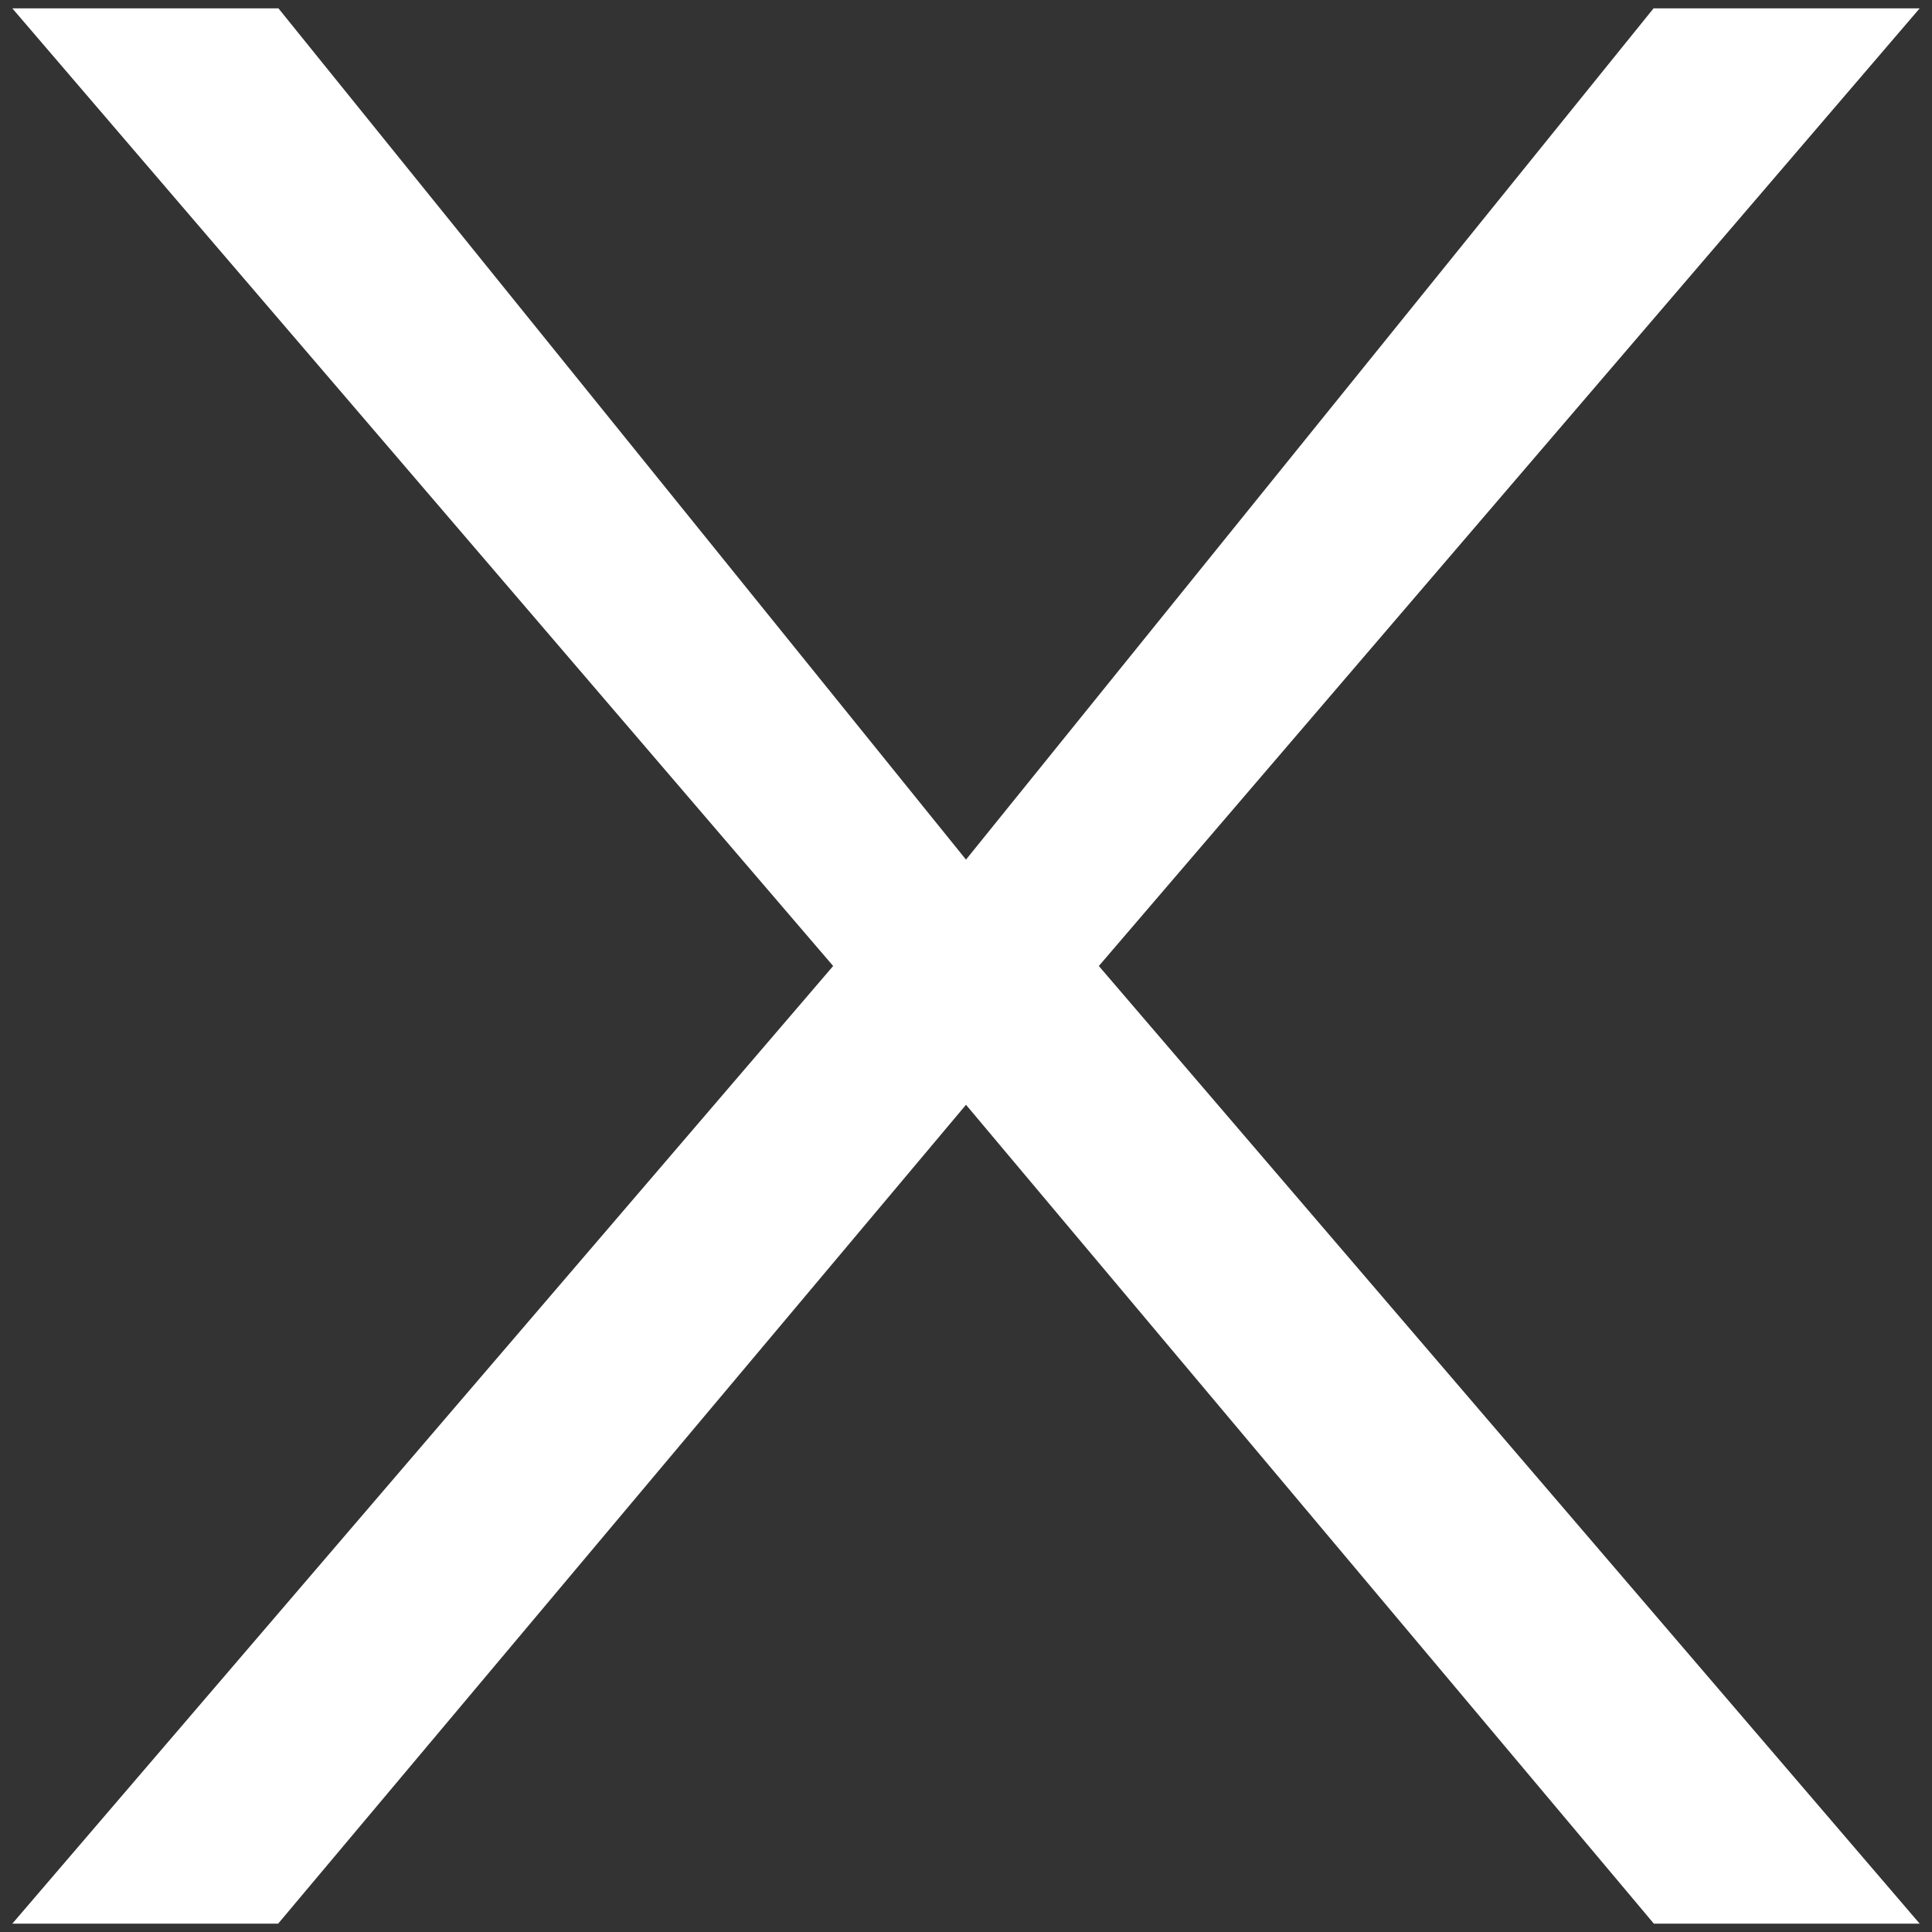
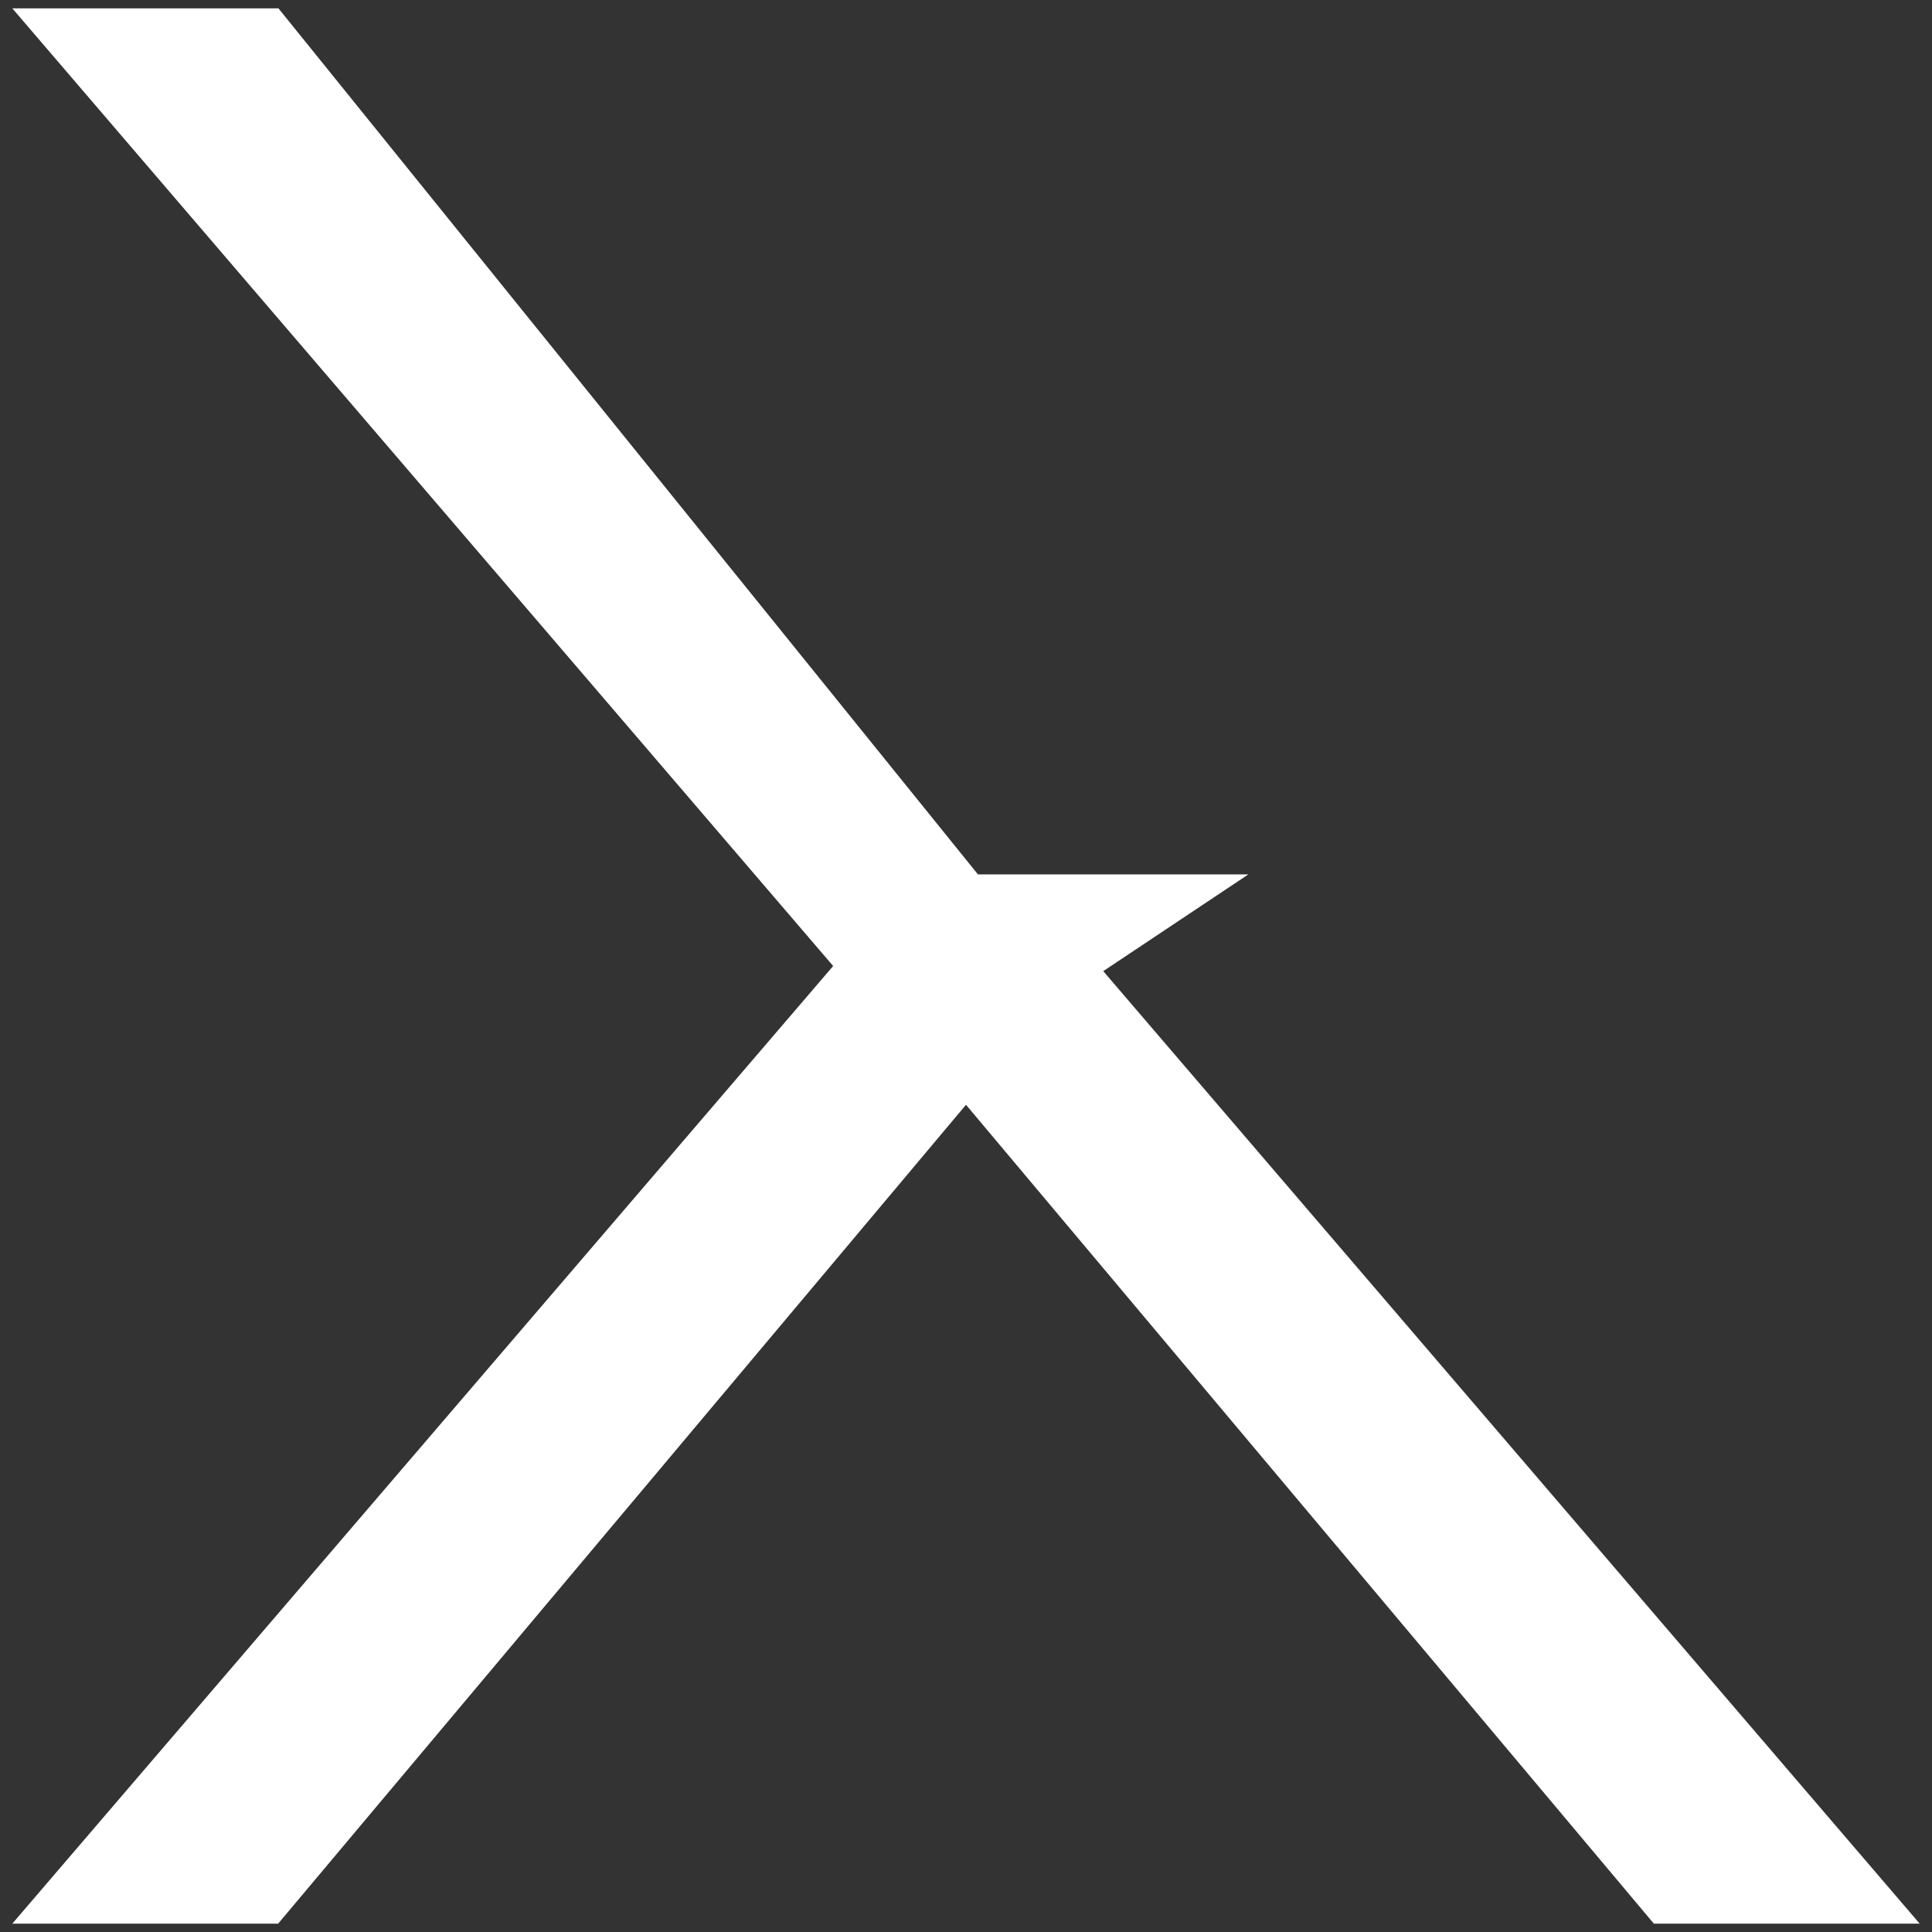
<svg xmlns="http://www.w3.org/2000/svg" version="1.1" id="Layer_1" x="0px" y="0px" viewBox="0 0 5.8 5.8" style="enable-background:new 0 0 5.8 5.8;" xml:space="preserve">
  <rect x="0" y="0" width="5.8" height="5.8" fill="#333333" stroke="none" />
  <style type="text/css">
	.st0{fill:#FFFFFF;stroke:#FFFFFF;stroke-width:0.15;stroke-miterlimit:10;}
</style>
  <g>
-     <path class="st0" d="M5.6,5.7H5L2.9,3.2L0.8,5.7H0.2l2.4-2.8L0.2,0.1h0.6l2.1,2.6L5,0.1h0.6L3.2,2.9L5.6,5.7z" />
+     <path class="st0" d="M5.6,5.7H5L2.9,3.2L0.8,5.7H0.2l2.4-2.8L0.2,0.1h0.6l2.1,2.6h0.6L3.2,2.9L5.6,5.7z" />
  </g>
</svg>